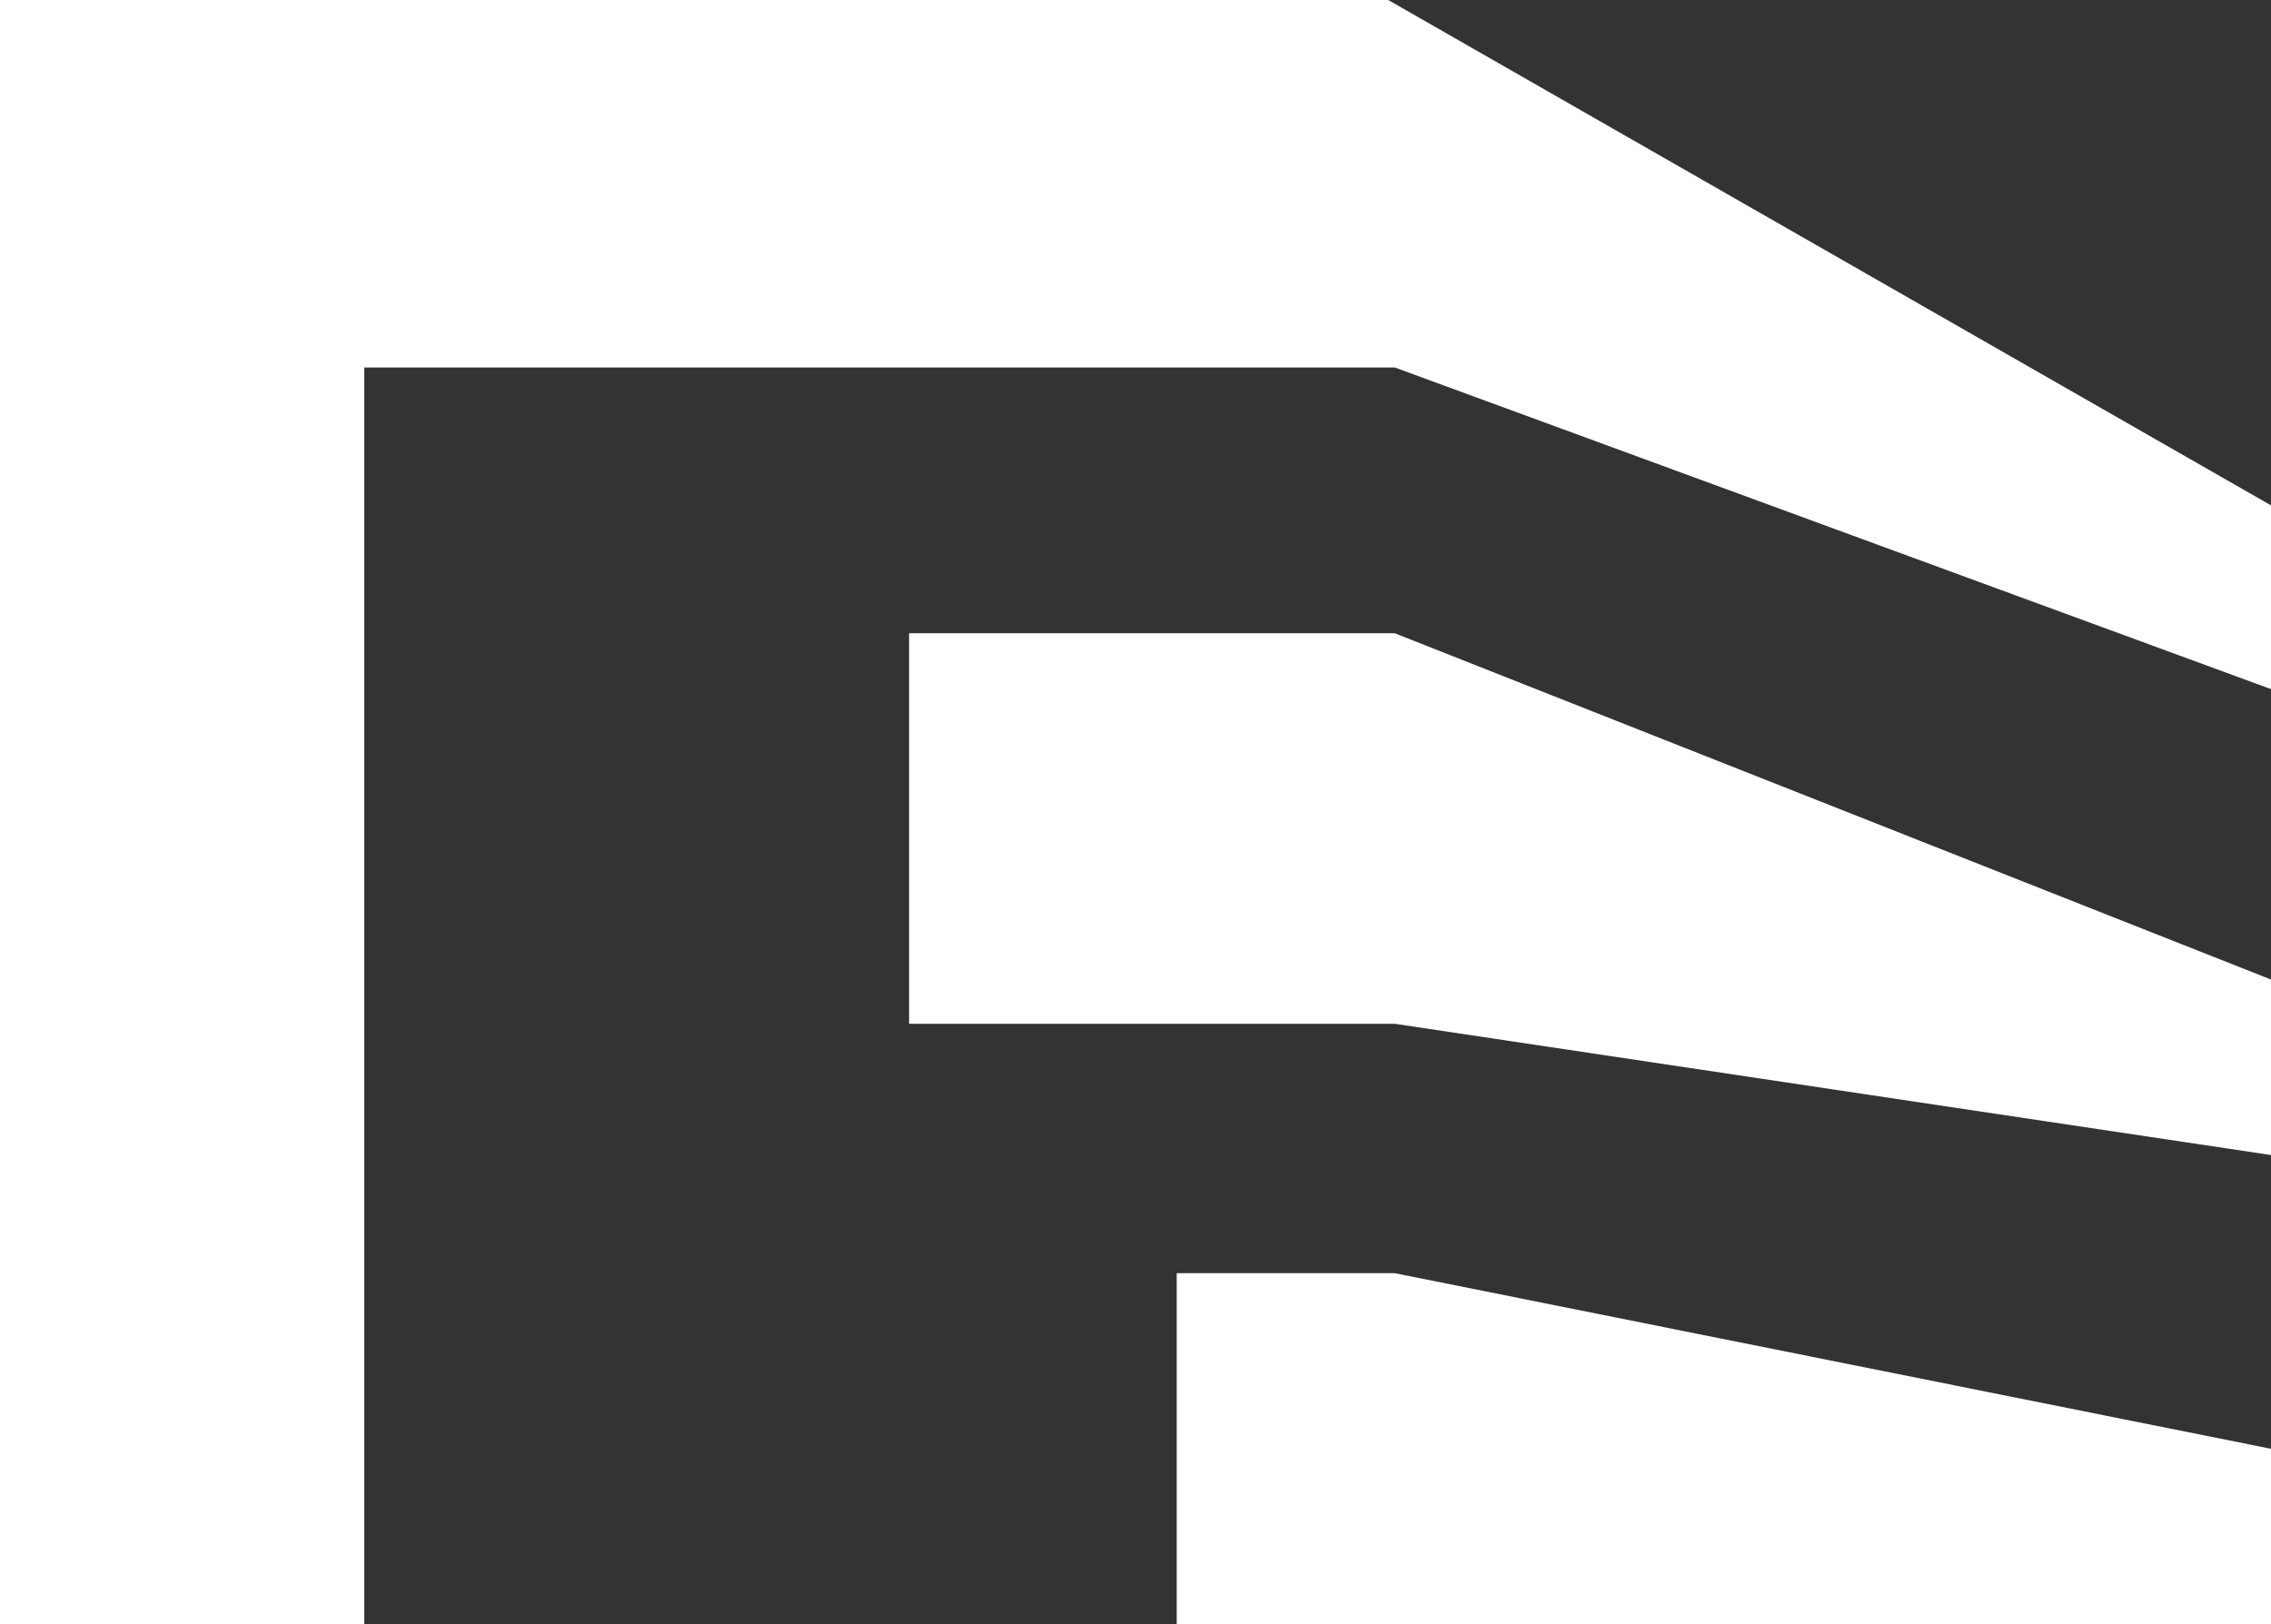
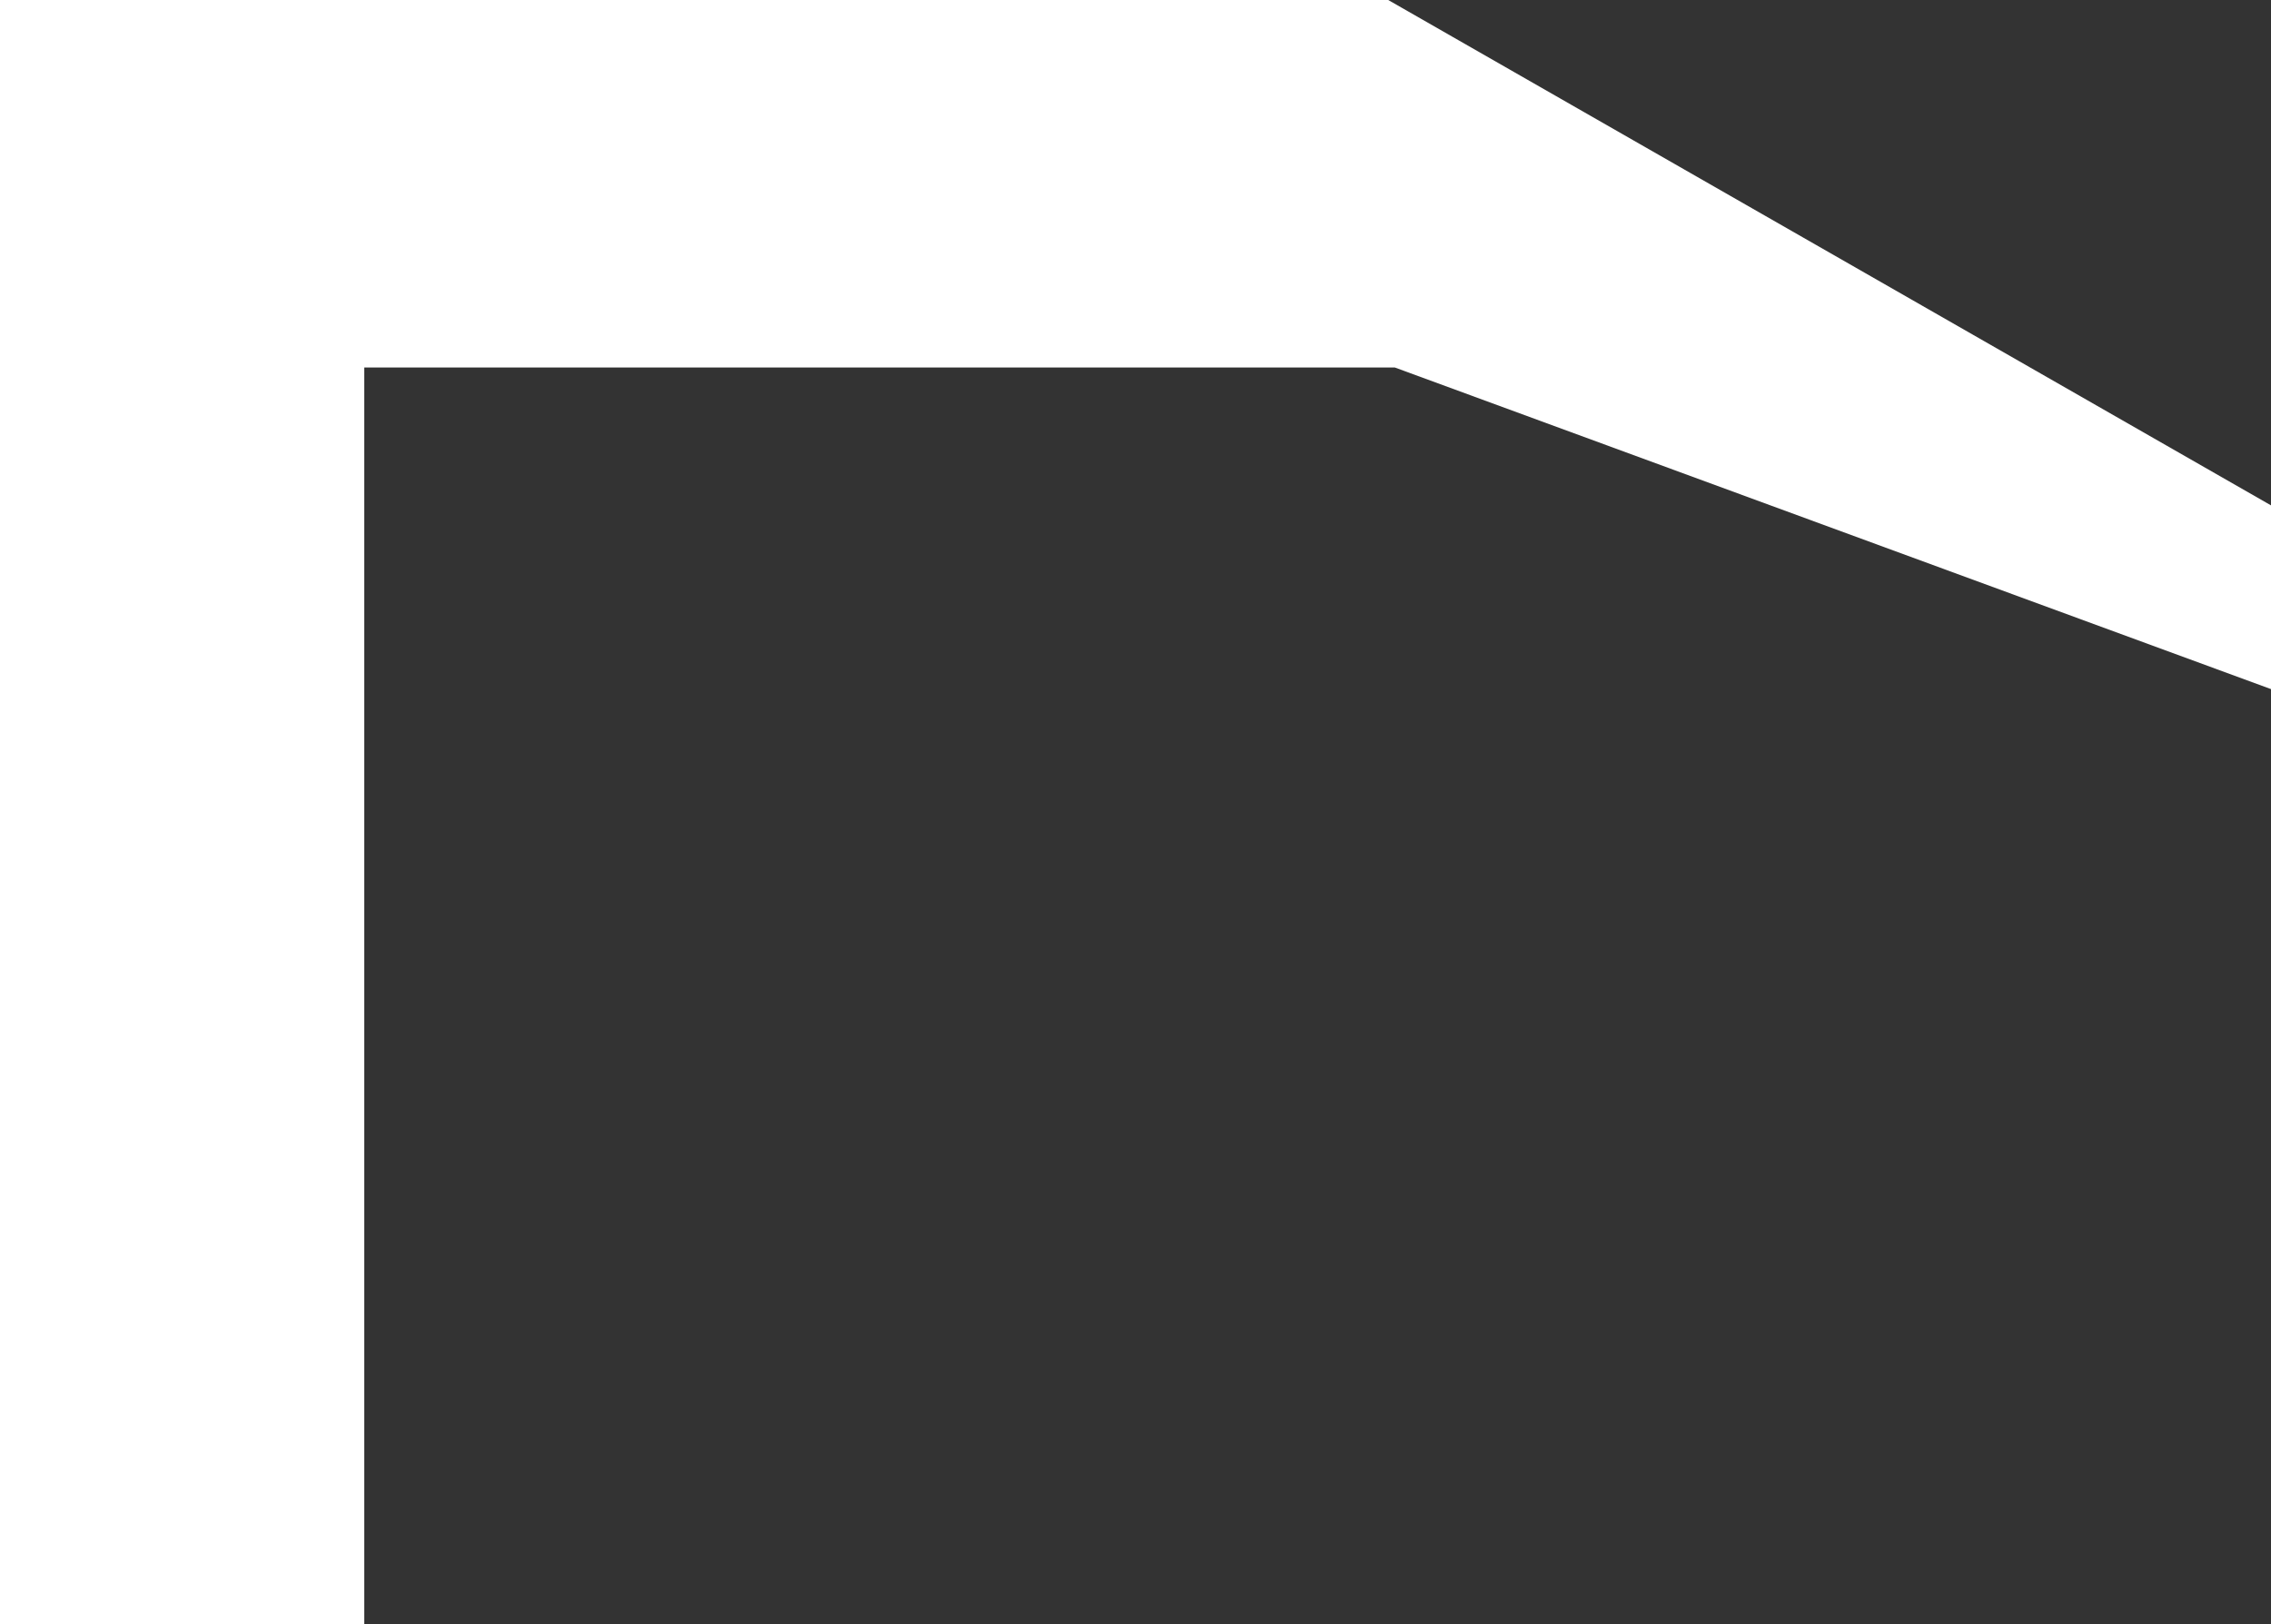
<svg xmlns="http://www.w3.org/2000/svg" id="uuid-10015ab2-8b82-45ba-9889-6f748f11b090" data-name="Calque 2" viewBox="0 0 286.71 205.09">
  <rect x="0" y="0" width="286.71" height="205.09" fill="#333333" stroke="none" />
  <g id="uuid-cbb98c4c-c721-46c2-8f2e-d8690850ccfe" data-name="Calque 1">
    <g>
-       <polygon points="114.77 79.96 114.77 129.27 176.09 129.27 286.71 145.84 286.71 123.68 176.09 79.96 114.77 79.96" style="fill: #fff;" />
      <polygon points="175.26 0 0 0 0 205.09 45.99 205.09 45.99 46.4 176.09 46.4 286.71 87.01 286.71 63.81 175.26 0" style="fill: #fff;" />
-       <polygon points="148.56 160.76 148.56 205.09 176.09 205.09 286.71 205.09 286.71 182.93 176.09 160.76 148.56 160.76" style="fill: #fff;" />
    </g>
  </g>
</svg>